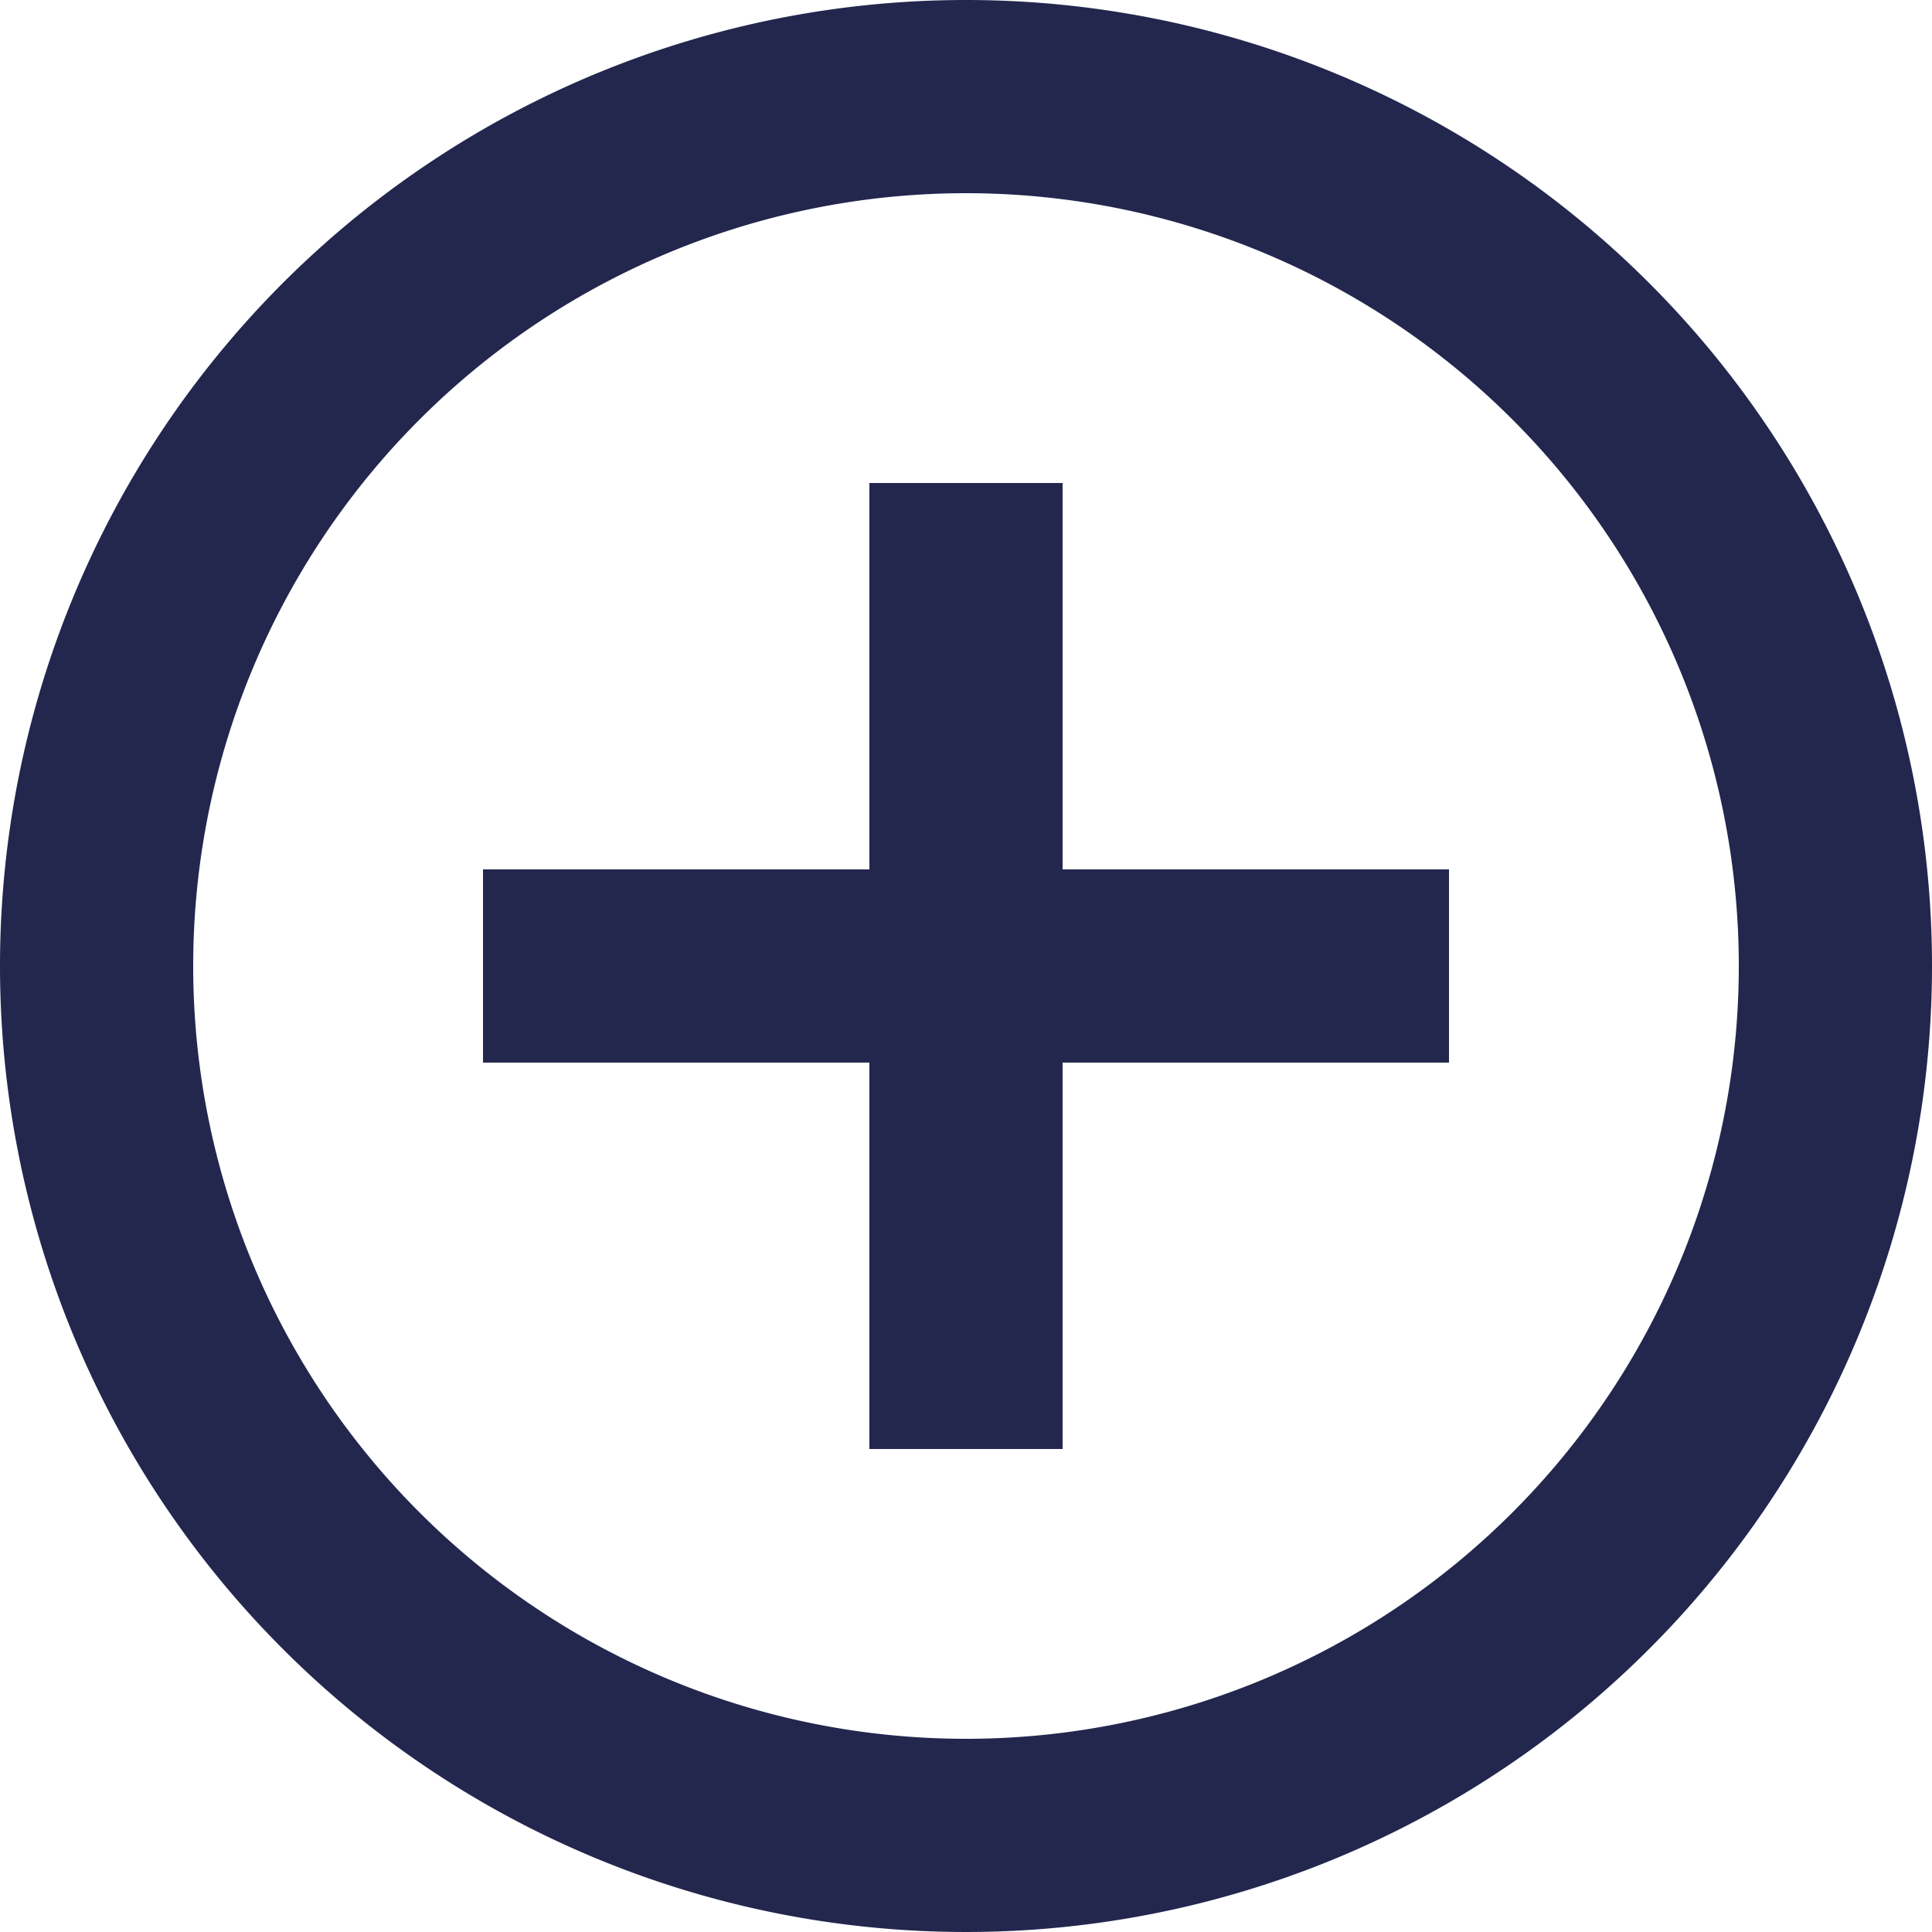
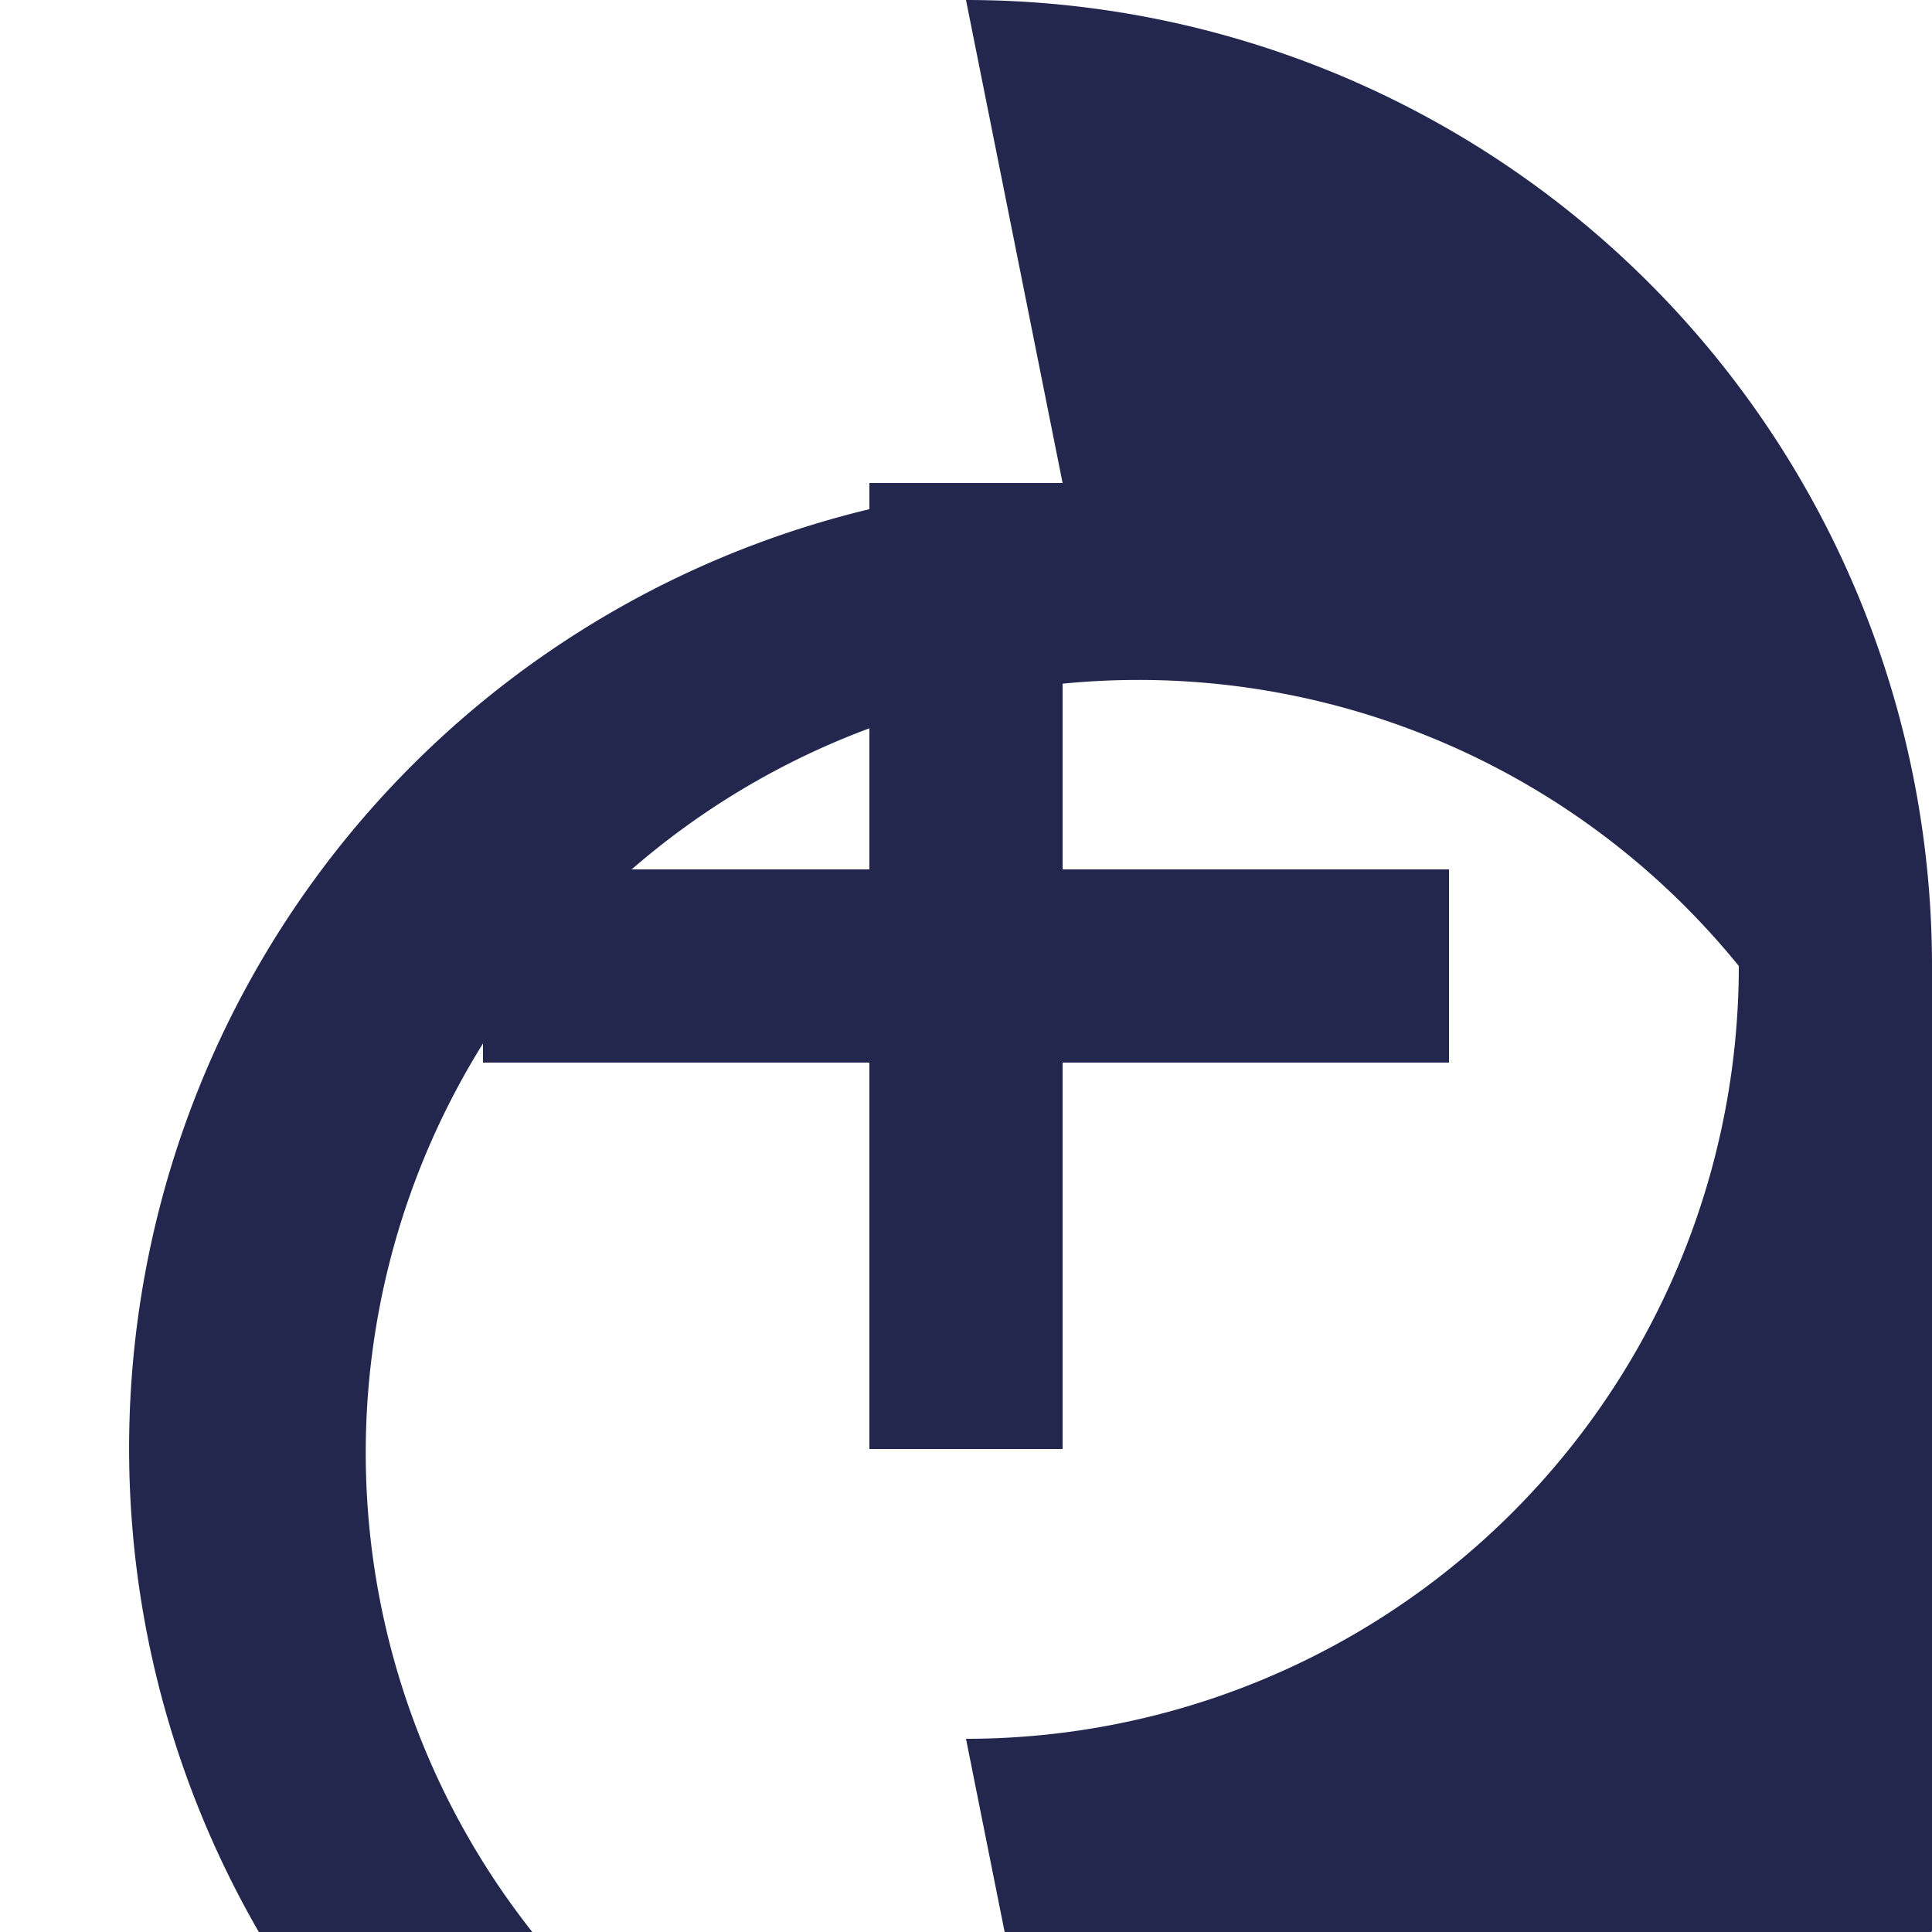
<svg xmlns="http://www.w3.org/2000/svg" id="Calque_1" data-name="Calque 1" viewBox="0 0 30 30">
  <defs>
    <style>.cls-1{fill:#23274e;}</style>
  </defs>
-   <path id="Icon_material-add-circle-outline" data-name="Icon material-add-circle-outline" class="cls-1" d="M16.5,7.5h-3v6h-6v3h6v6h3v-6h6v-3h-6ZM15,0A15,15,0,1,0,30,15,15,15,0,0,0,15,0Zm0,27A12,12,0,1,1,27,15,12,12,0,0,1,15,27Z" />
+   <path id="Icon_material-add-circle-outline" data-name="Icon material-add-circle-outline" class="cls-1" d="M16.5,7.5h-3v6h-6v3h6v6h3v-6h6v-3h-6ZA15,15,0,1,0,30,15,15,15,0,0,0,15,0Zm0,27A12,12,0,1,1,27,15,12,12,0,0,1,15,27Z" />
</svg>